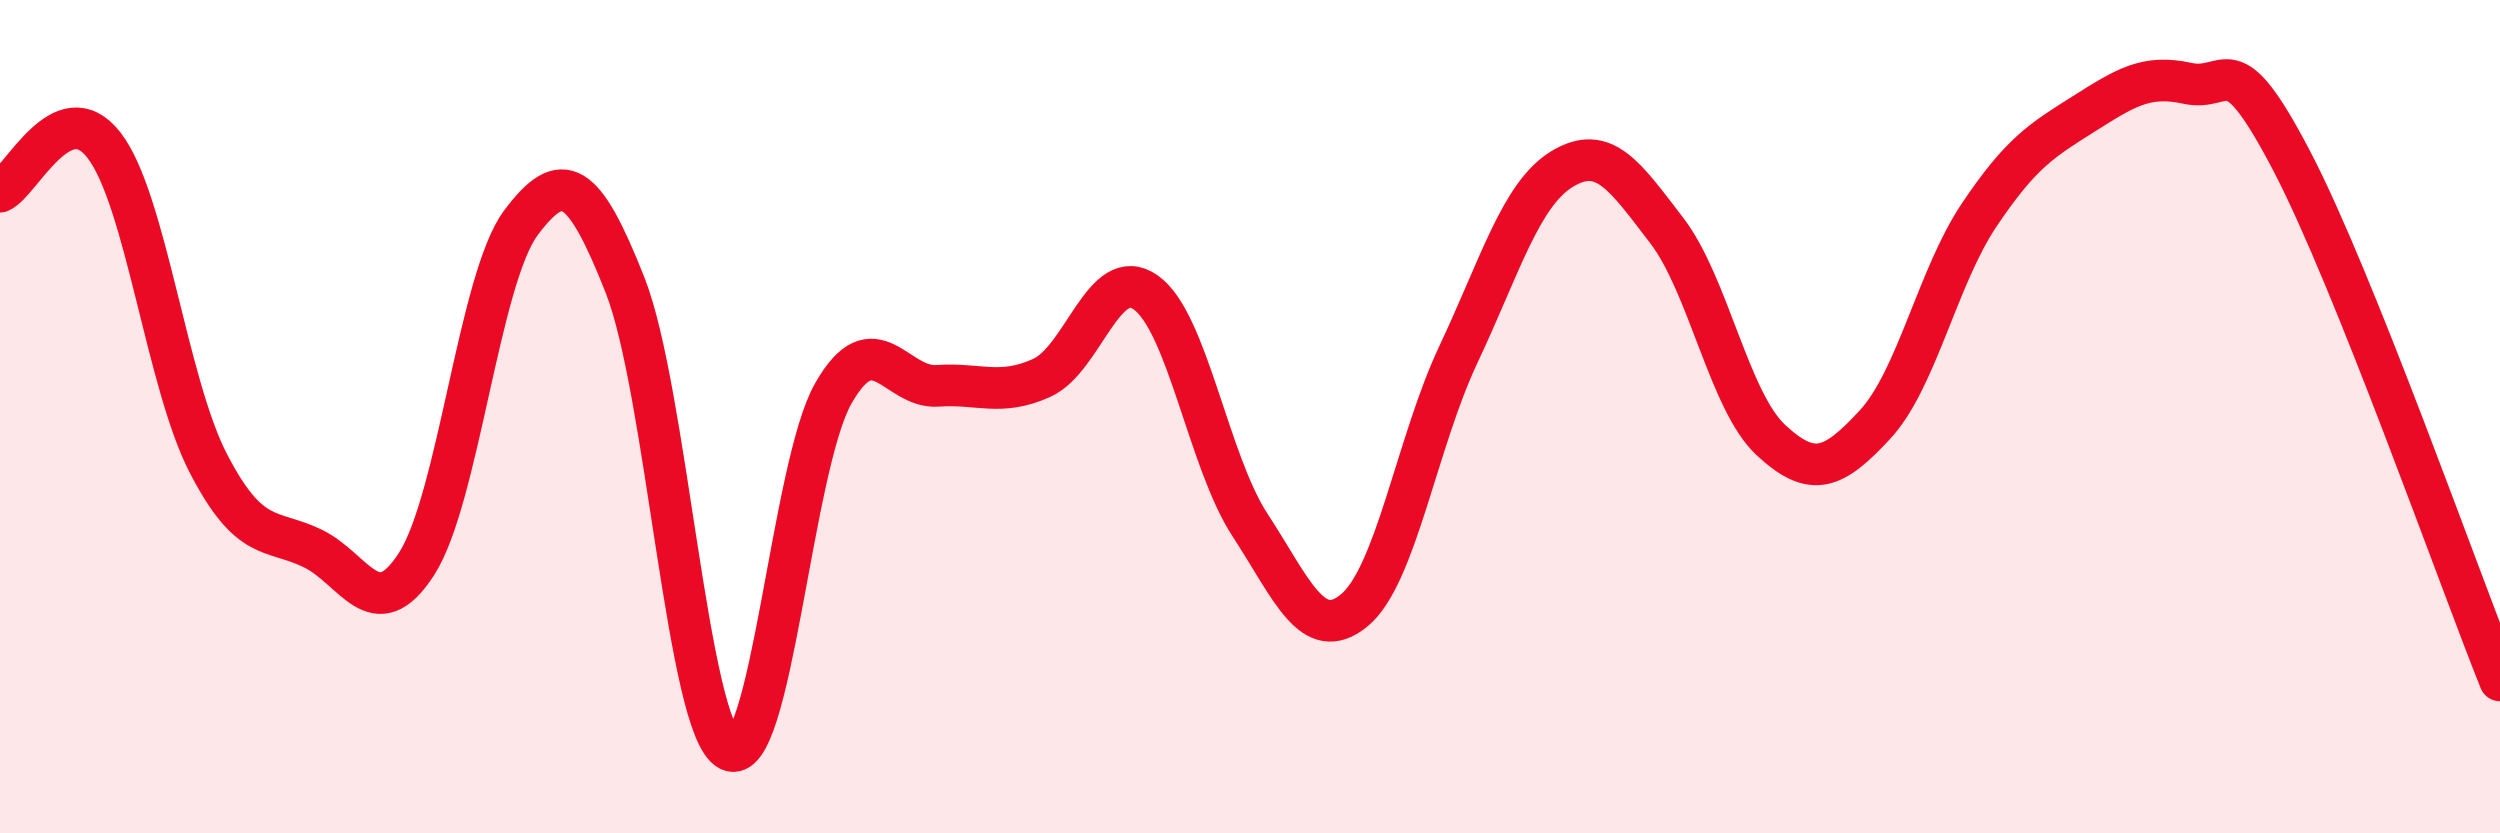
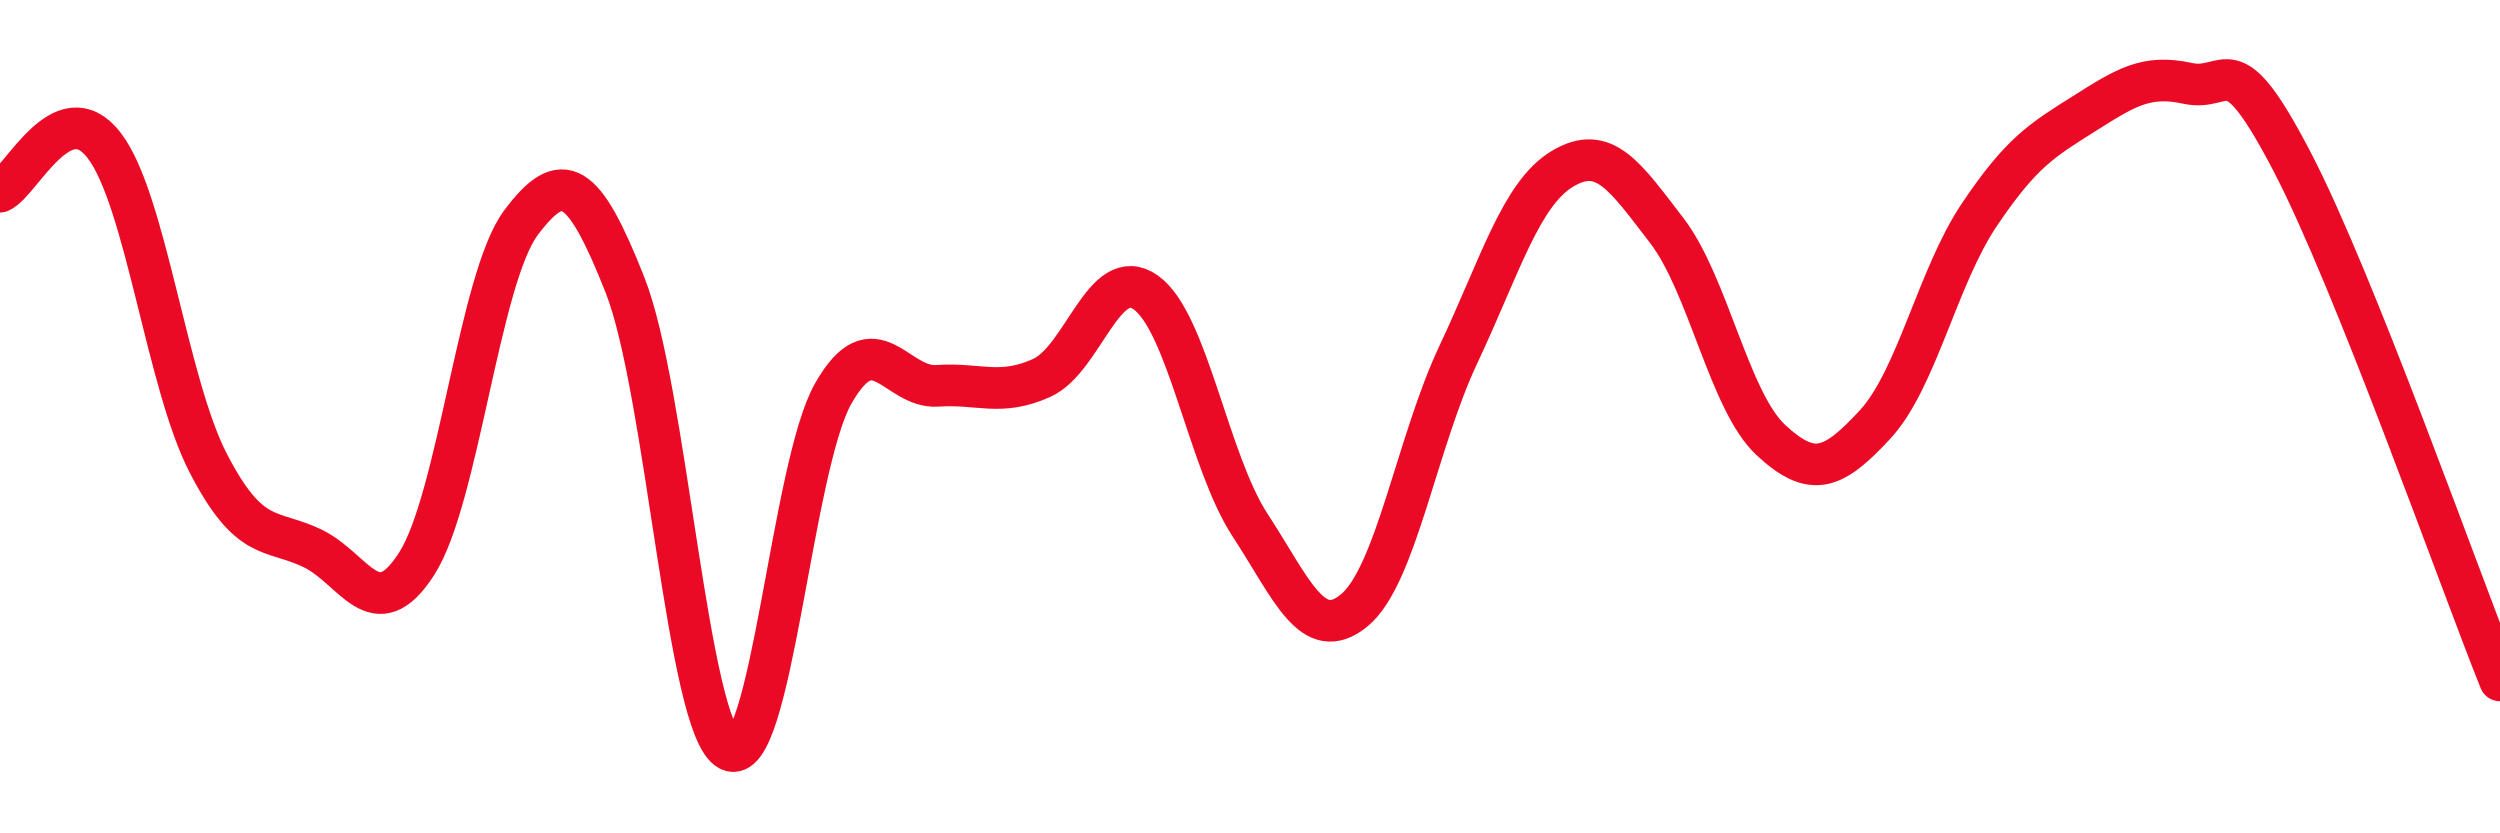
<svg xmlns="http://www.w3.org/2000/svg" width="60" height="20" viewBox="0 0 60 20">
-   <path d="M 0,4.6 C 0.5,4.38 1.5,2.19 2.5,3.49 C 3.5,4.79 4,9.19 5,11.12 C 6,13.05 6.5,12.68 7.5,13.16 C 8.5,13.64 9,15.09 10,13.53 C 11,11.97 11.5,6.69 12.5,5.35 C 13.5,4.01 14,4.31 15,6.84 C 16,9.37 16.5,17.48 17.5,18 C 18.5,18.52 19,11.19 20,9.44 C 21,7.69 21.5,9.33 22.5,9.26 C 23.5,9.19 24,9.52 25,9.07 C 26,8.62 26.5,6.31 27.5,7.02 C 28.5,7.73 29,11.07 30,12.6 C 31,14.13 31.5,15.47 32.5,14.65 C 33.5,13.83 34,10.63 35,8.51 C 36,6.39 36.5,4.65 37.5,4.05 C 38.5,3.45 39,4.23 40,5.53 C 41,6.83 41.5,9.63 42.5,10.56 C 43.5,11.49 44,11.27 45,10.19 C 46,9.11 46.5,6.65 47.5,5.16 C 48.5,3.67 49,3.37 50,2.74 C 51,2.11 51.5,1.78 52.5,2 C 53.5,2.22 53.5,0.99 55,3.86 C 56.5,6.73 59,13.84 60,16.33L60 20L0 20Z" fill="#EB0A25" opacity="0.1" stroke-linecap="round" stroke-linejoin="round" />
  <path d="M 0,4.6 C 0.5,4.38 1.5,2.19 2.5,3.49 C 3.5,4.79 4,9.19 5,11.12 C 6,13.05 6.5,12.68 7.5,13.16 C 8.5,13.64 9,15.09 10,13.53 C 11,11.97 11.5,6.69 12.5,5.35 C 13.5,4.01 14,4.31 15,6.84 C 16,9.37 16.5,17.48 17.5,18 C 18.5,18.52 19,11.19 20,9.44 C 21,7.69 21.5,9.33 22.5,9.26 C 23.5,9.19 24,9.52 25,9.07 C 26,8.62 26.5,6.31 27.5,7.02 C 28.5,7.73 29,11.07 30,12.6 C 31,14.13 31.5,15.47 32.5,14.65 C 33.5,13.83 34,10.63 35,8.51 C 36,6.39 36.5,4.65 37.5,4.05 C 38.5,3.45 39,4.23 40,5.53 C 41,6.83 41.5,9.63 42.5,10.56 C 43.5,11.49 44,11.27 45,10.19 C 46,9.11 46.5,6.65 47.5,5.16 C 48.5,3.67 49,3.37 50,2.74 C 51,2.11 51.5,1.78 52.5,2 C 53.5,2.22 53.5,0.99 55,3.86 C 56.5,6.73 59,13.84 60,16.33" stroke="#EB0A25" stroke-width="1" fill="none" stroke-linecap="round" stroke-linejoin="round" />
</svg>